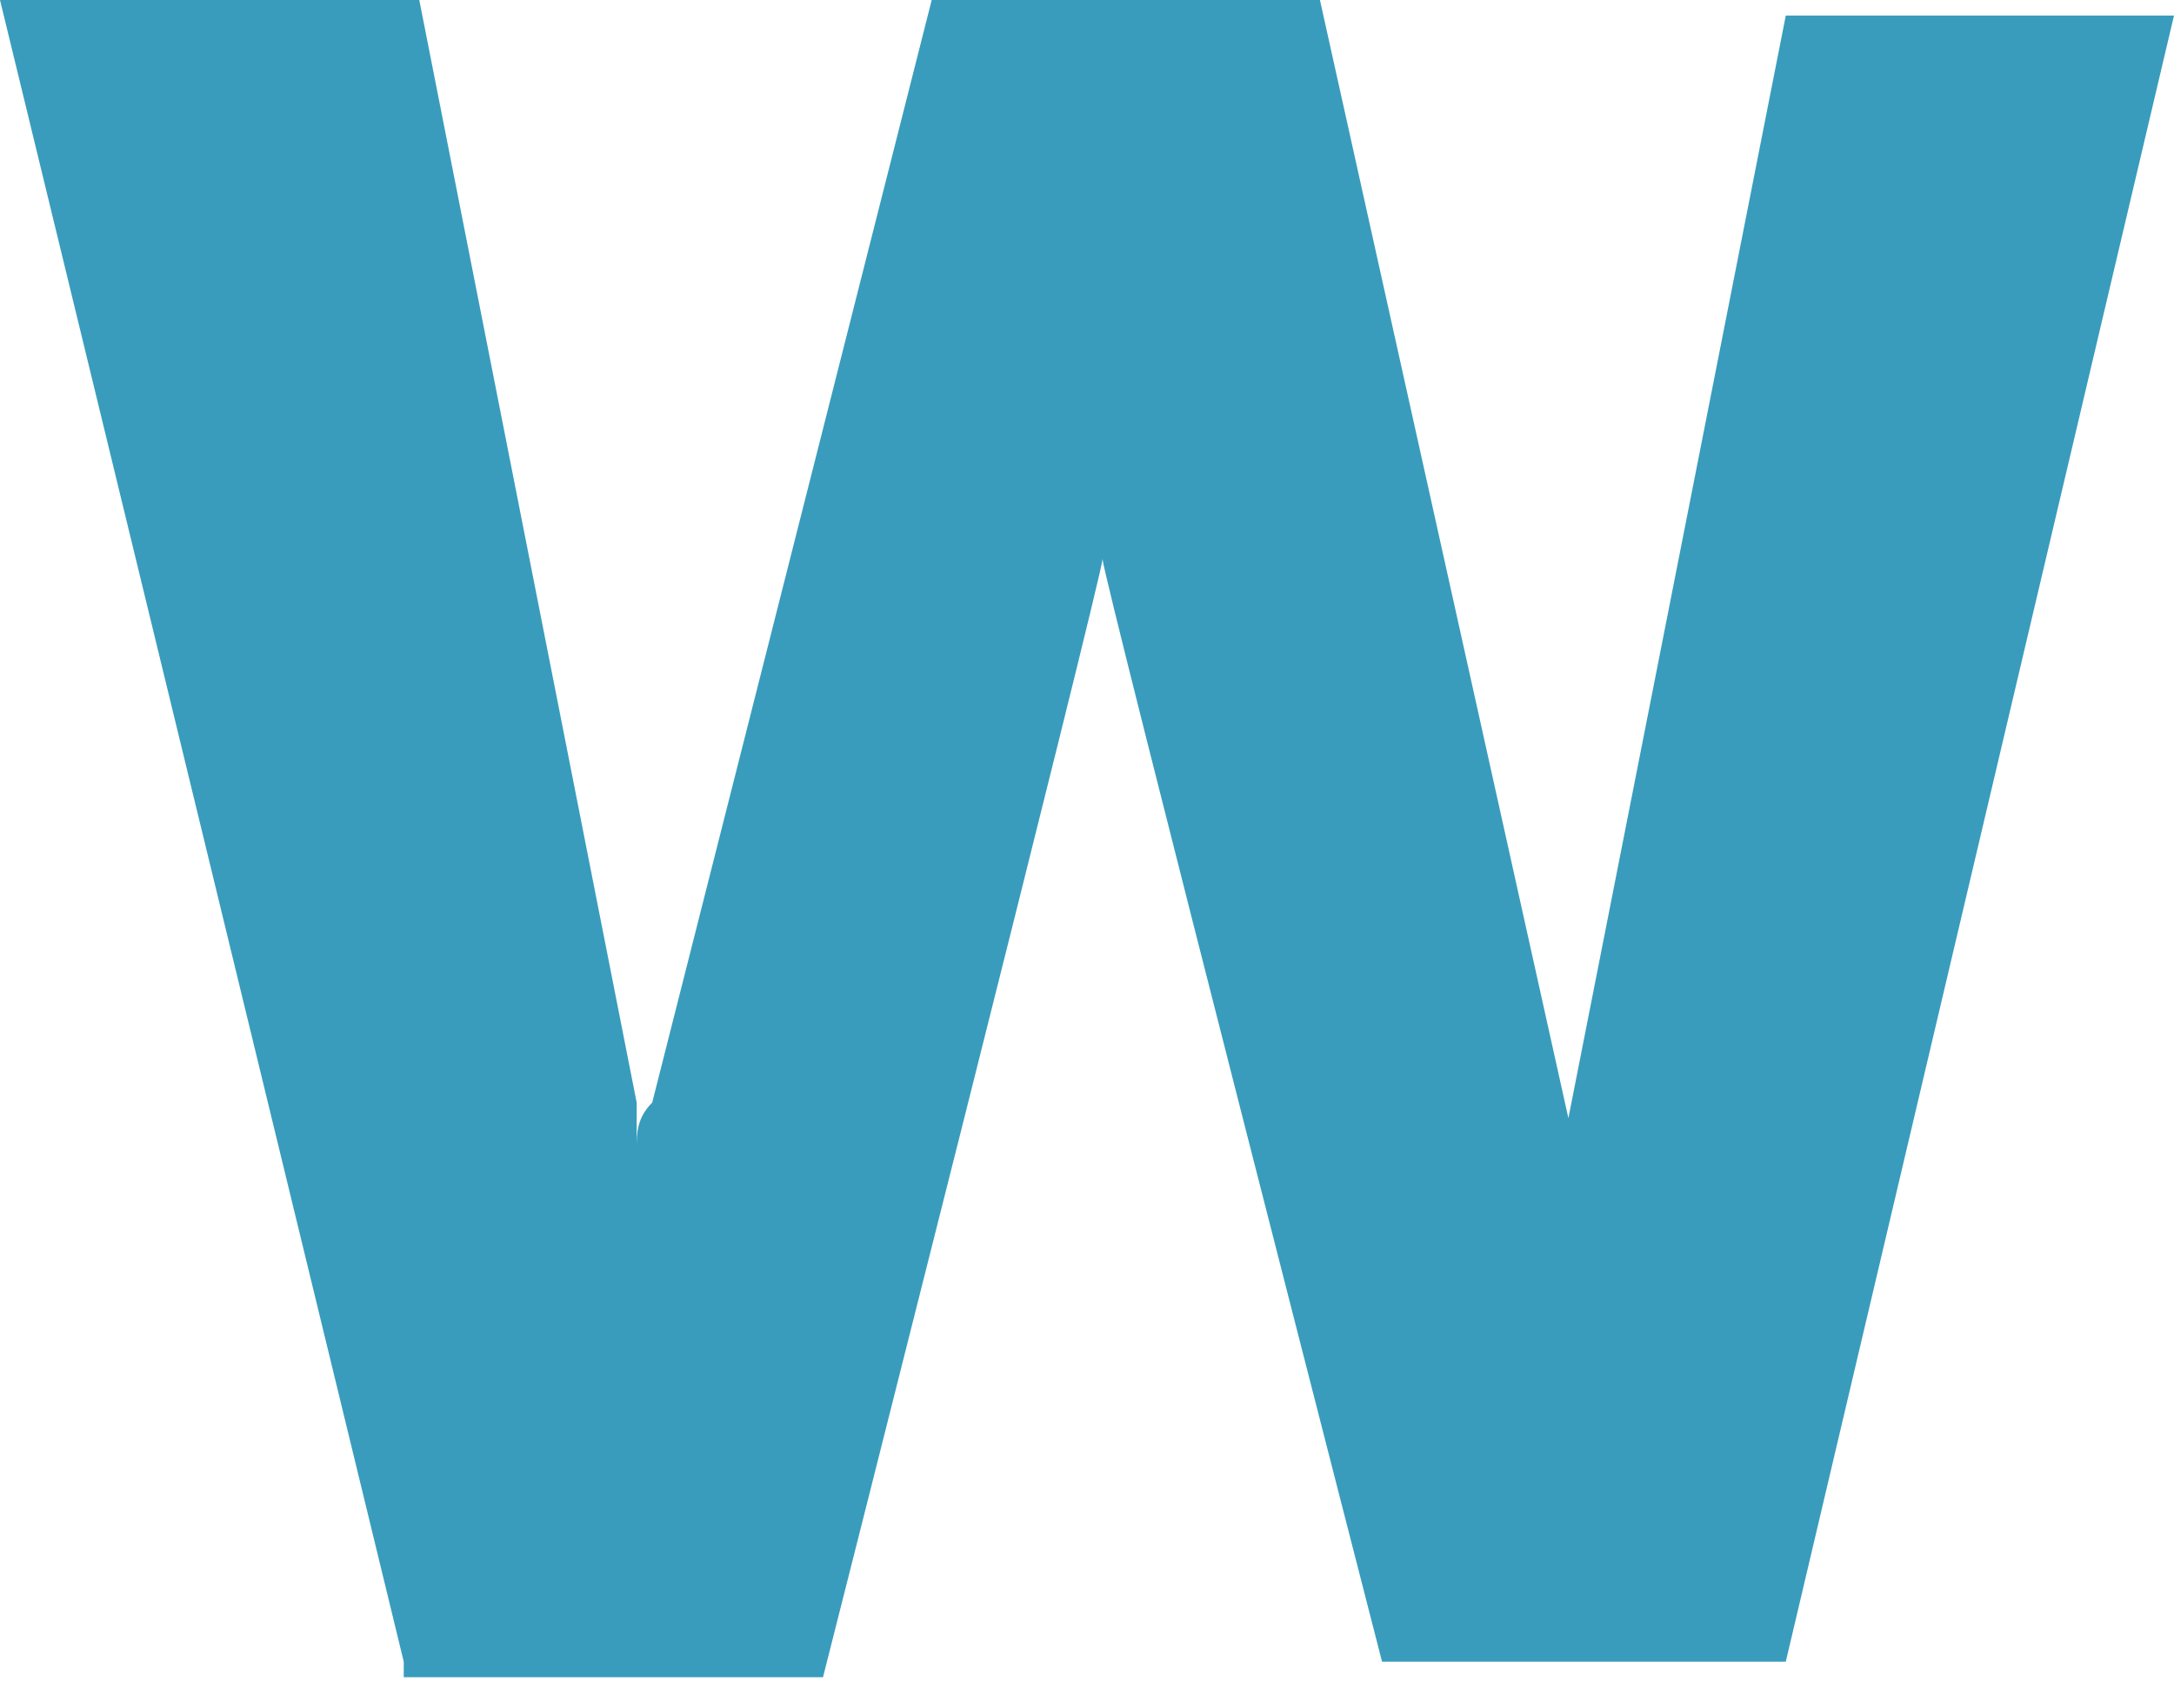
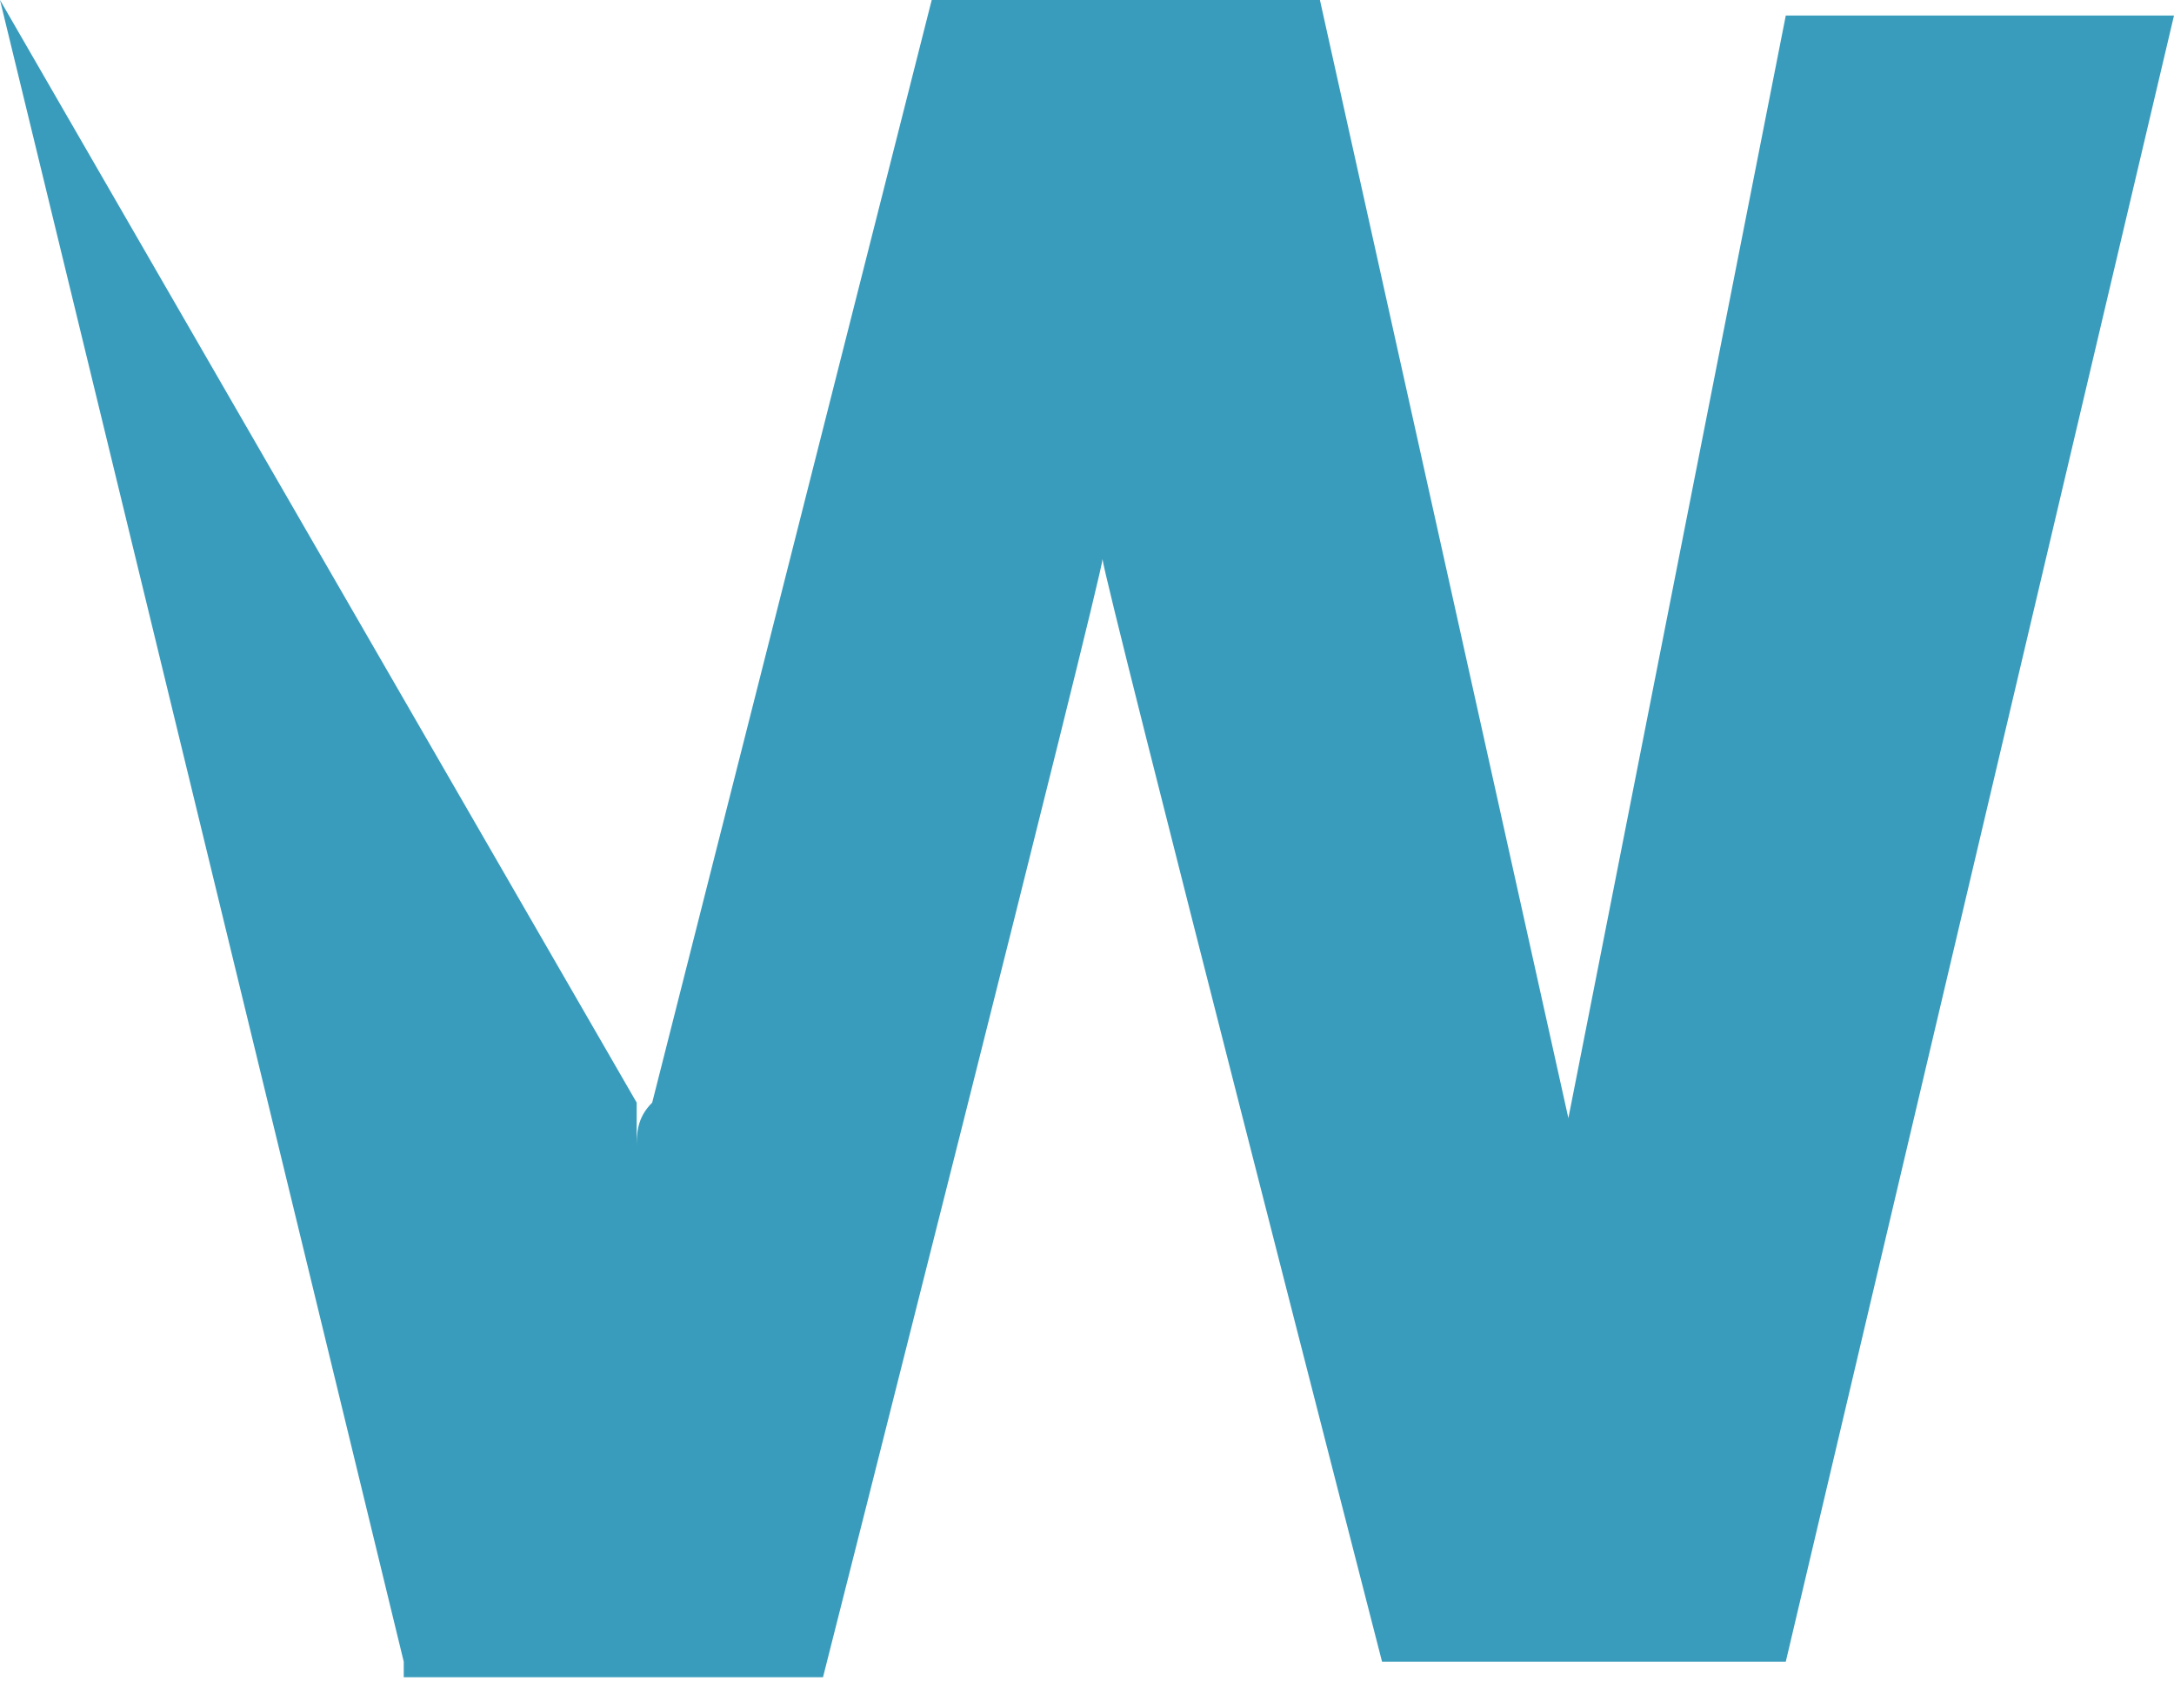
<svg xmlns="http://www.w3.org/2000/svg" width="14px" height="11px" viewBox="0 0 14 11" version="1.1">
  <title>ic-word</title>
  <desc>Created with Sketch.</desc>
  <defs />
  <g id="Page-1" stroke="none" stroke-width="1" fill="none" fill-rule="evenodd">
-     <path d="M11.5,10.7 L8.9,10.7 C8.9,10.7 7.1,3.7 7.1,3.6 C7.1,3.7 5.3,10.8 5.3,10.8 L2.6,10.8 L2.6,10.7 L0,0 L2.7,0 L4.1,7.1 L4.1,7.4 C4.1,7.3 4.1,7.2 4.2,7.1 L6,4.4408921e-16 L8.5,4.4408921e-16 L10.1,7.2 L10.1,7.4 L10.1,7.2 L11.5,0.1 L14,0.1 L11.5,10.7 Z" id="Shape" fill="#399CBC" fill-rule="nonzero" />
+     <path d="M11.5,10.7 L8.9,10.7 C8.9,10.7 7.1,3.7 7.1,3.6 C7.1,3.7 5.3,10.8 5.3,10.8 L2.6,10.8 L2.6,10.7 L0,0 L4.1,7.1 L4.1,7.4 C4.1,7.3 4.1,7.2 4.2,7.1 L6,4.4408921e-16 L8.5,4.4408921e-16 L10.1,7.2 L10.1,7.4 L10.1,7.2 L11.5,0.1 L14,0.1 L11.5,10.7 Z" id="Shape" fill="#399CBC" fill-rule="nonzero" />
  </g>
</svg>